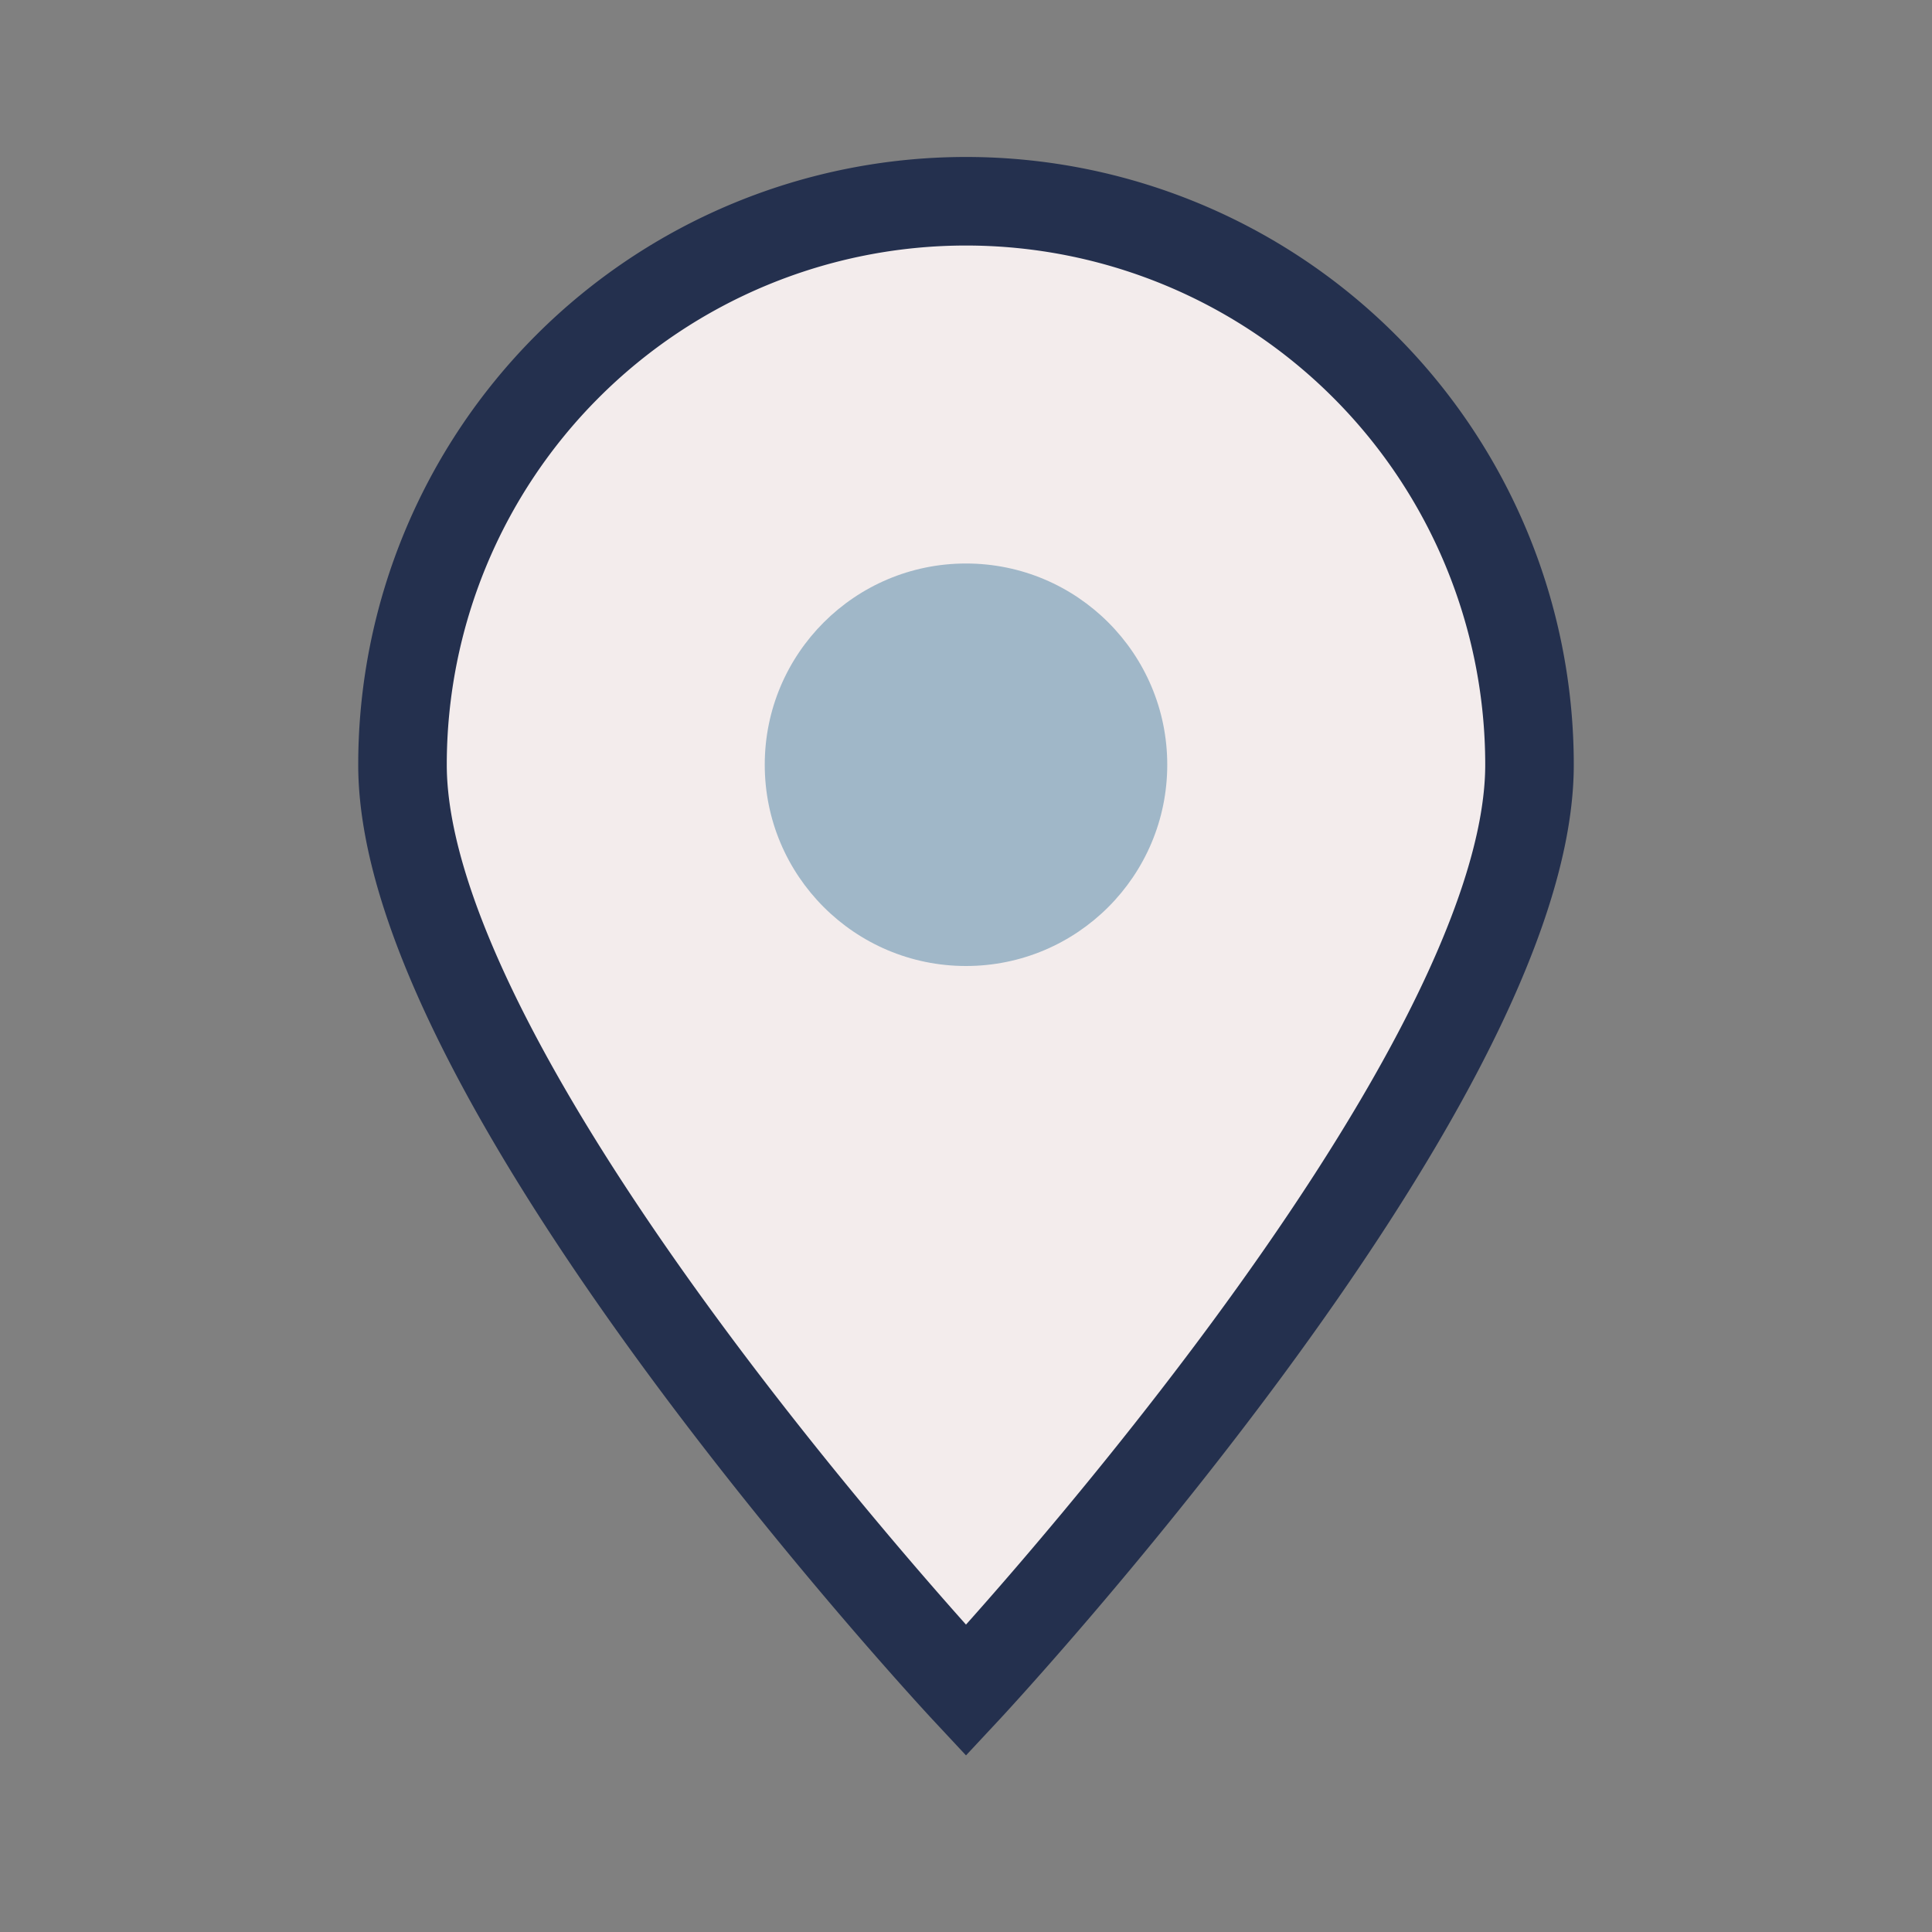
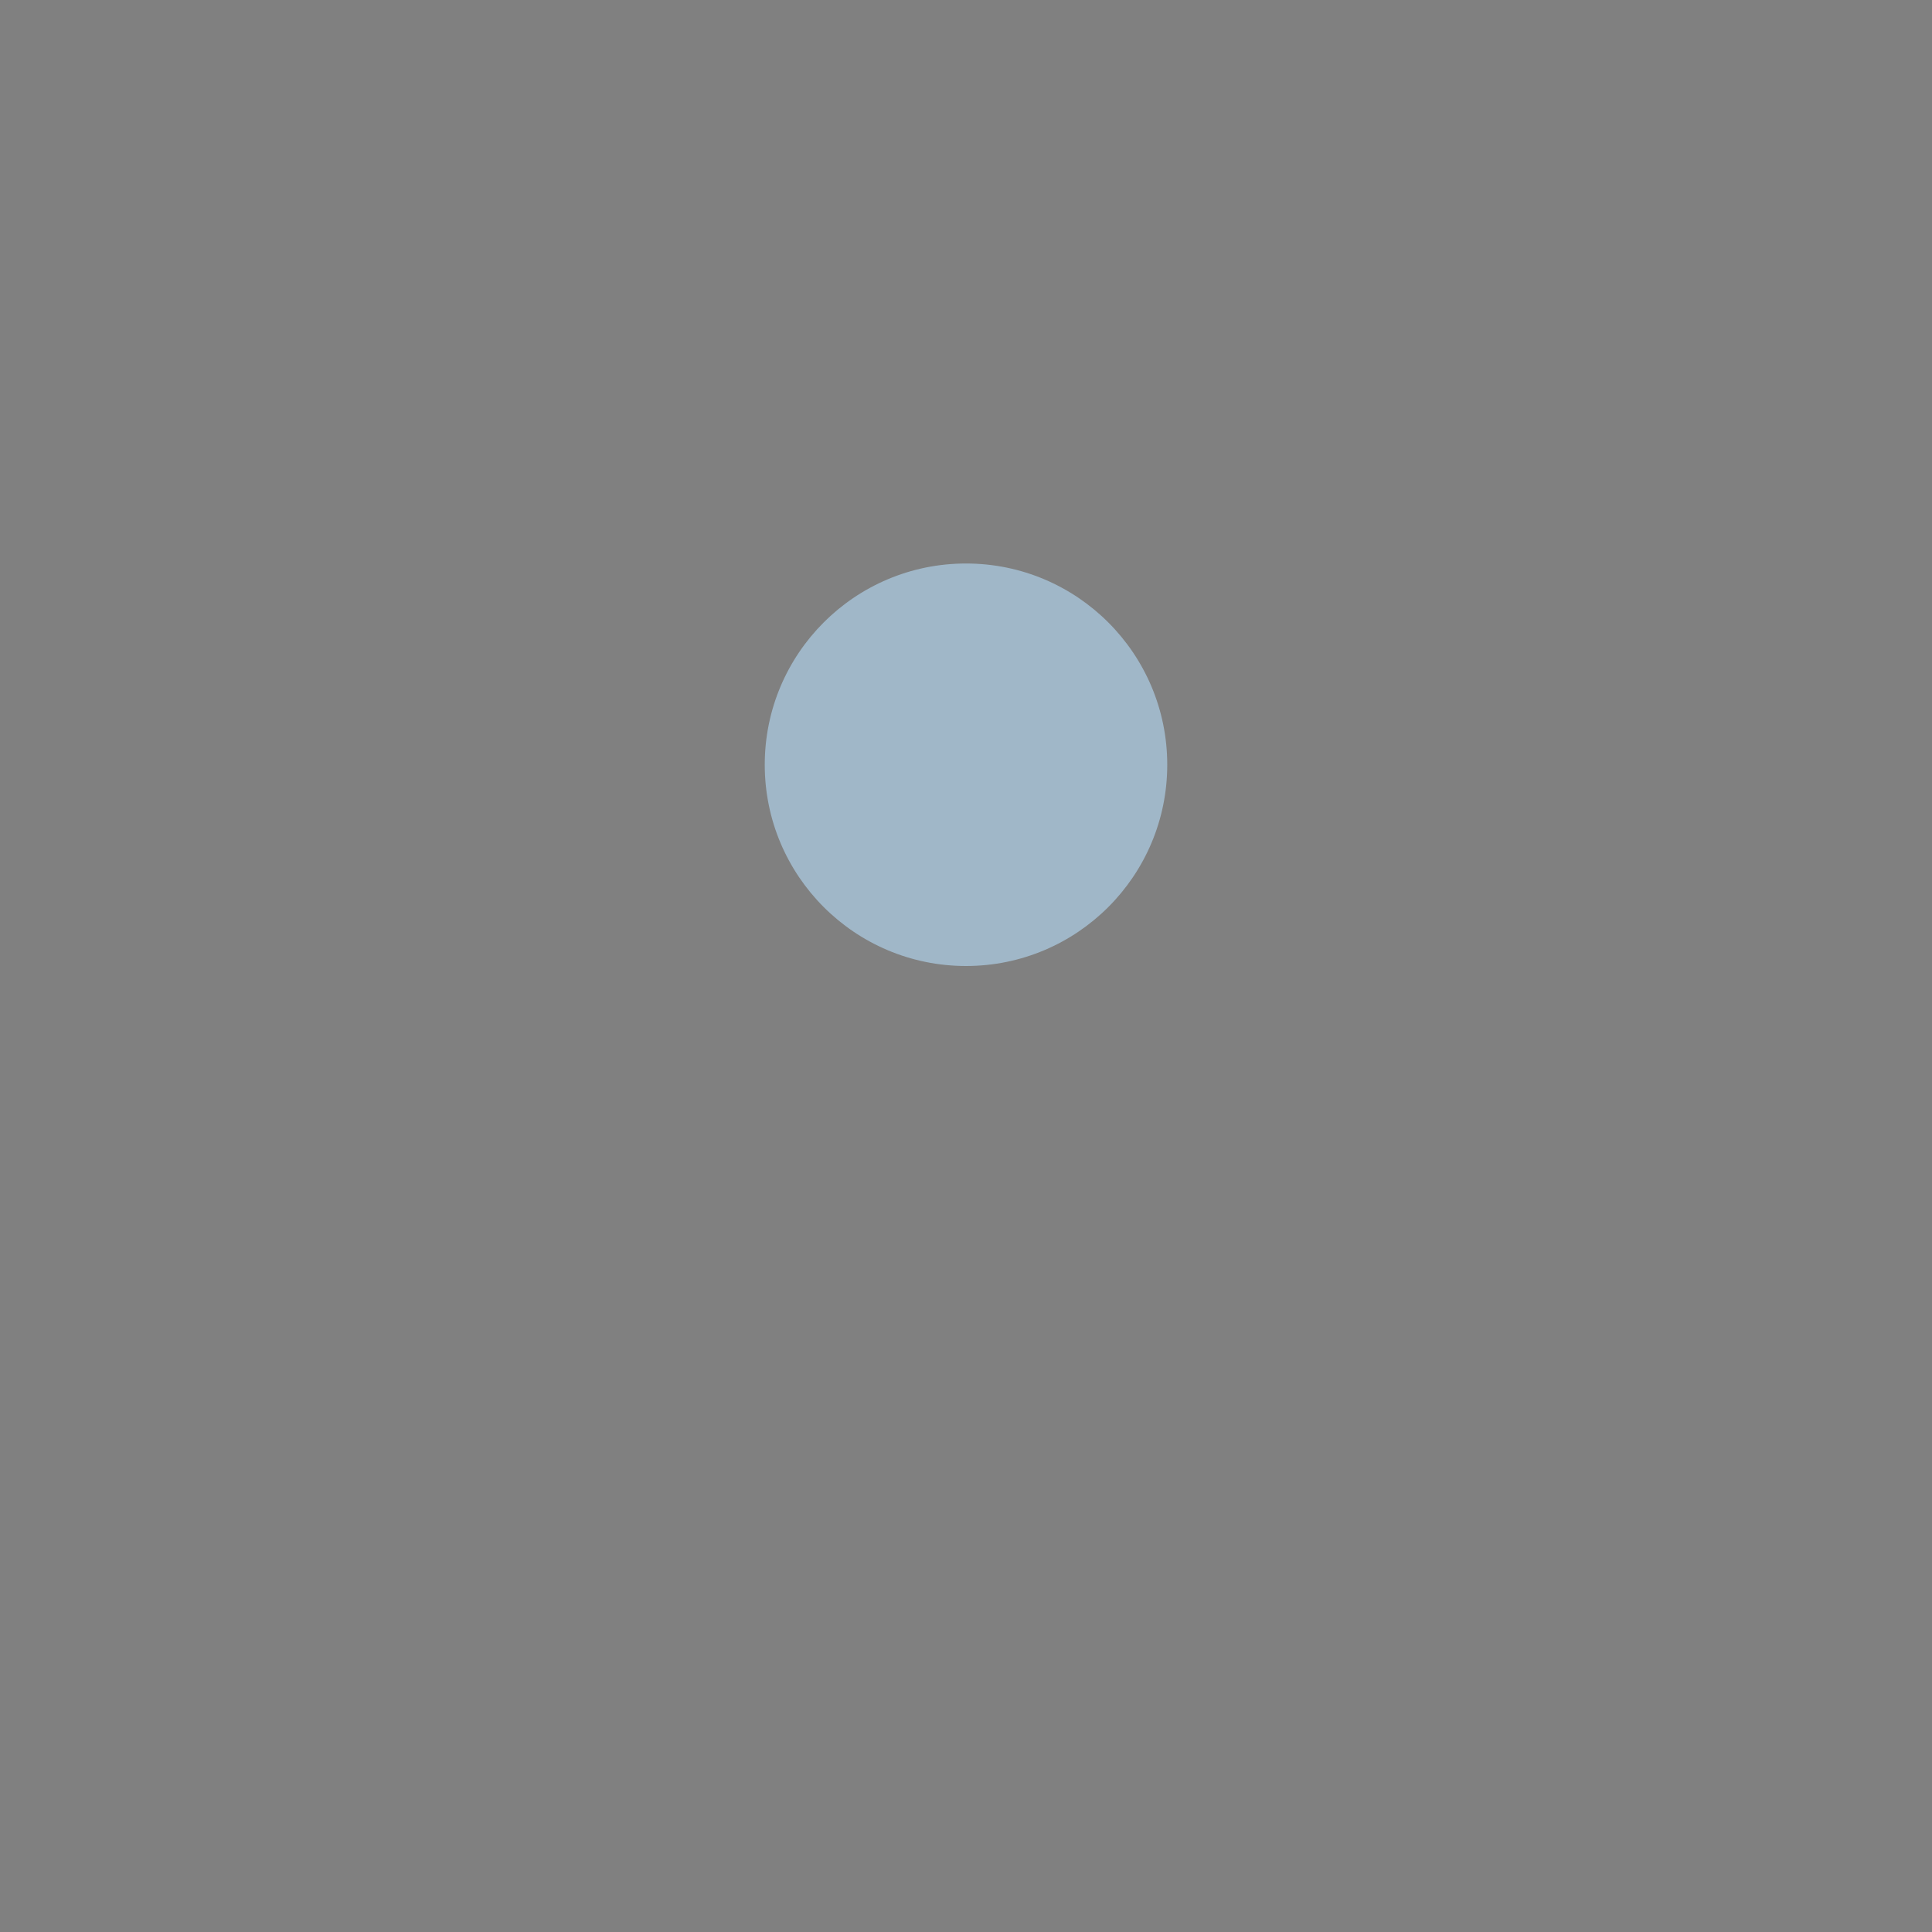
<svg xmlns="http://www.w3.org/2000/svg" width="24" height="24" viewBox="0 0 24 24">
  <rect x="0" y="0" width="24" height="24" fill="#808080" stroke="none" />
-   <path d="M12 21s7-7.5 7-11.5A7 7 0 0 0 5 9.5C5 13.5 12 21 12 21Z" fill="#F3ECEC" stroke="#24304E" stroke-width="1.1" />
  <circle cx="12" cy="9.5" r="2.5" fill="#A0B7C8" />
</svg>